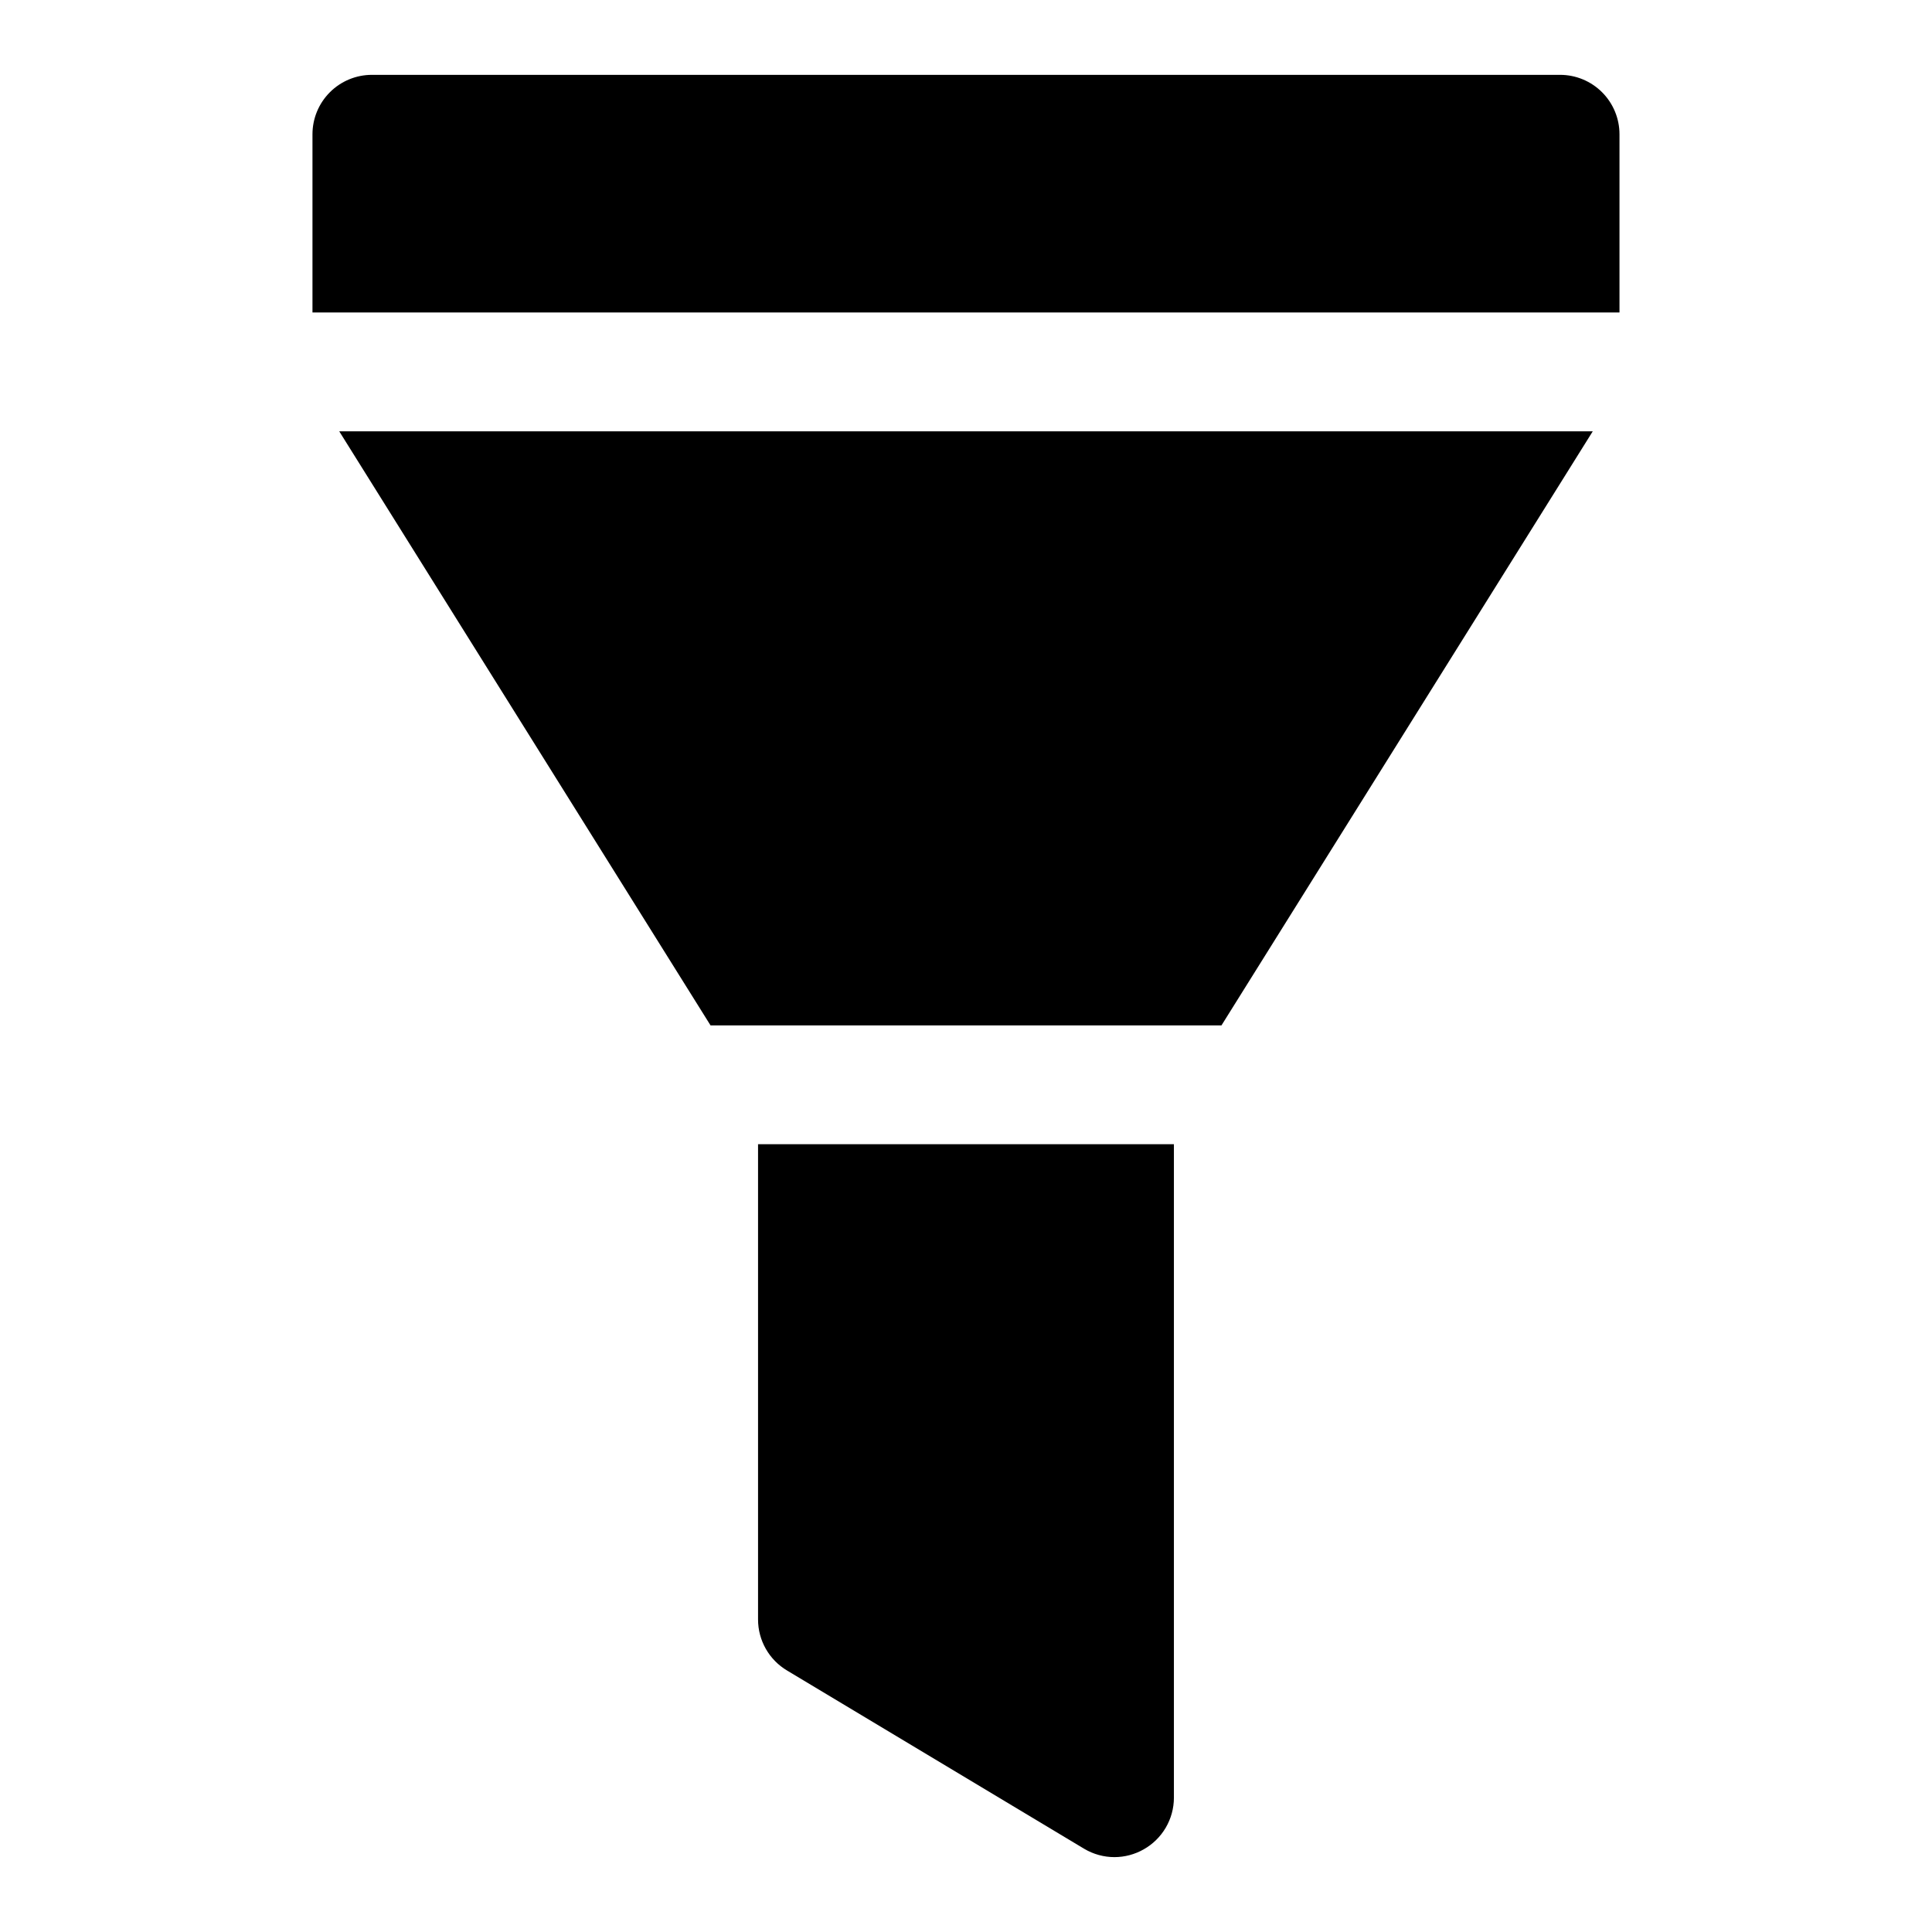
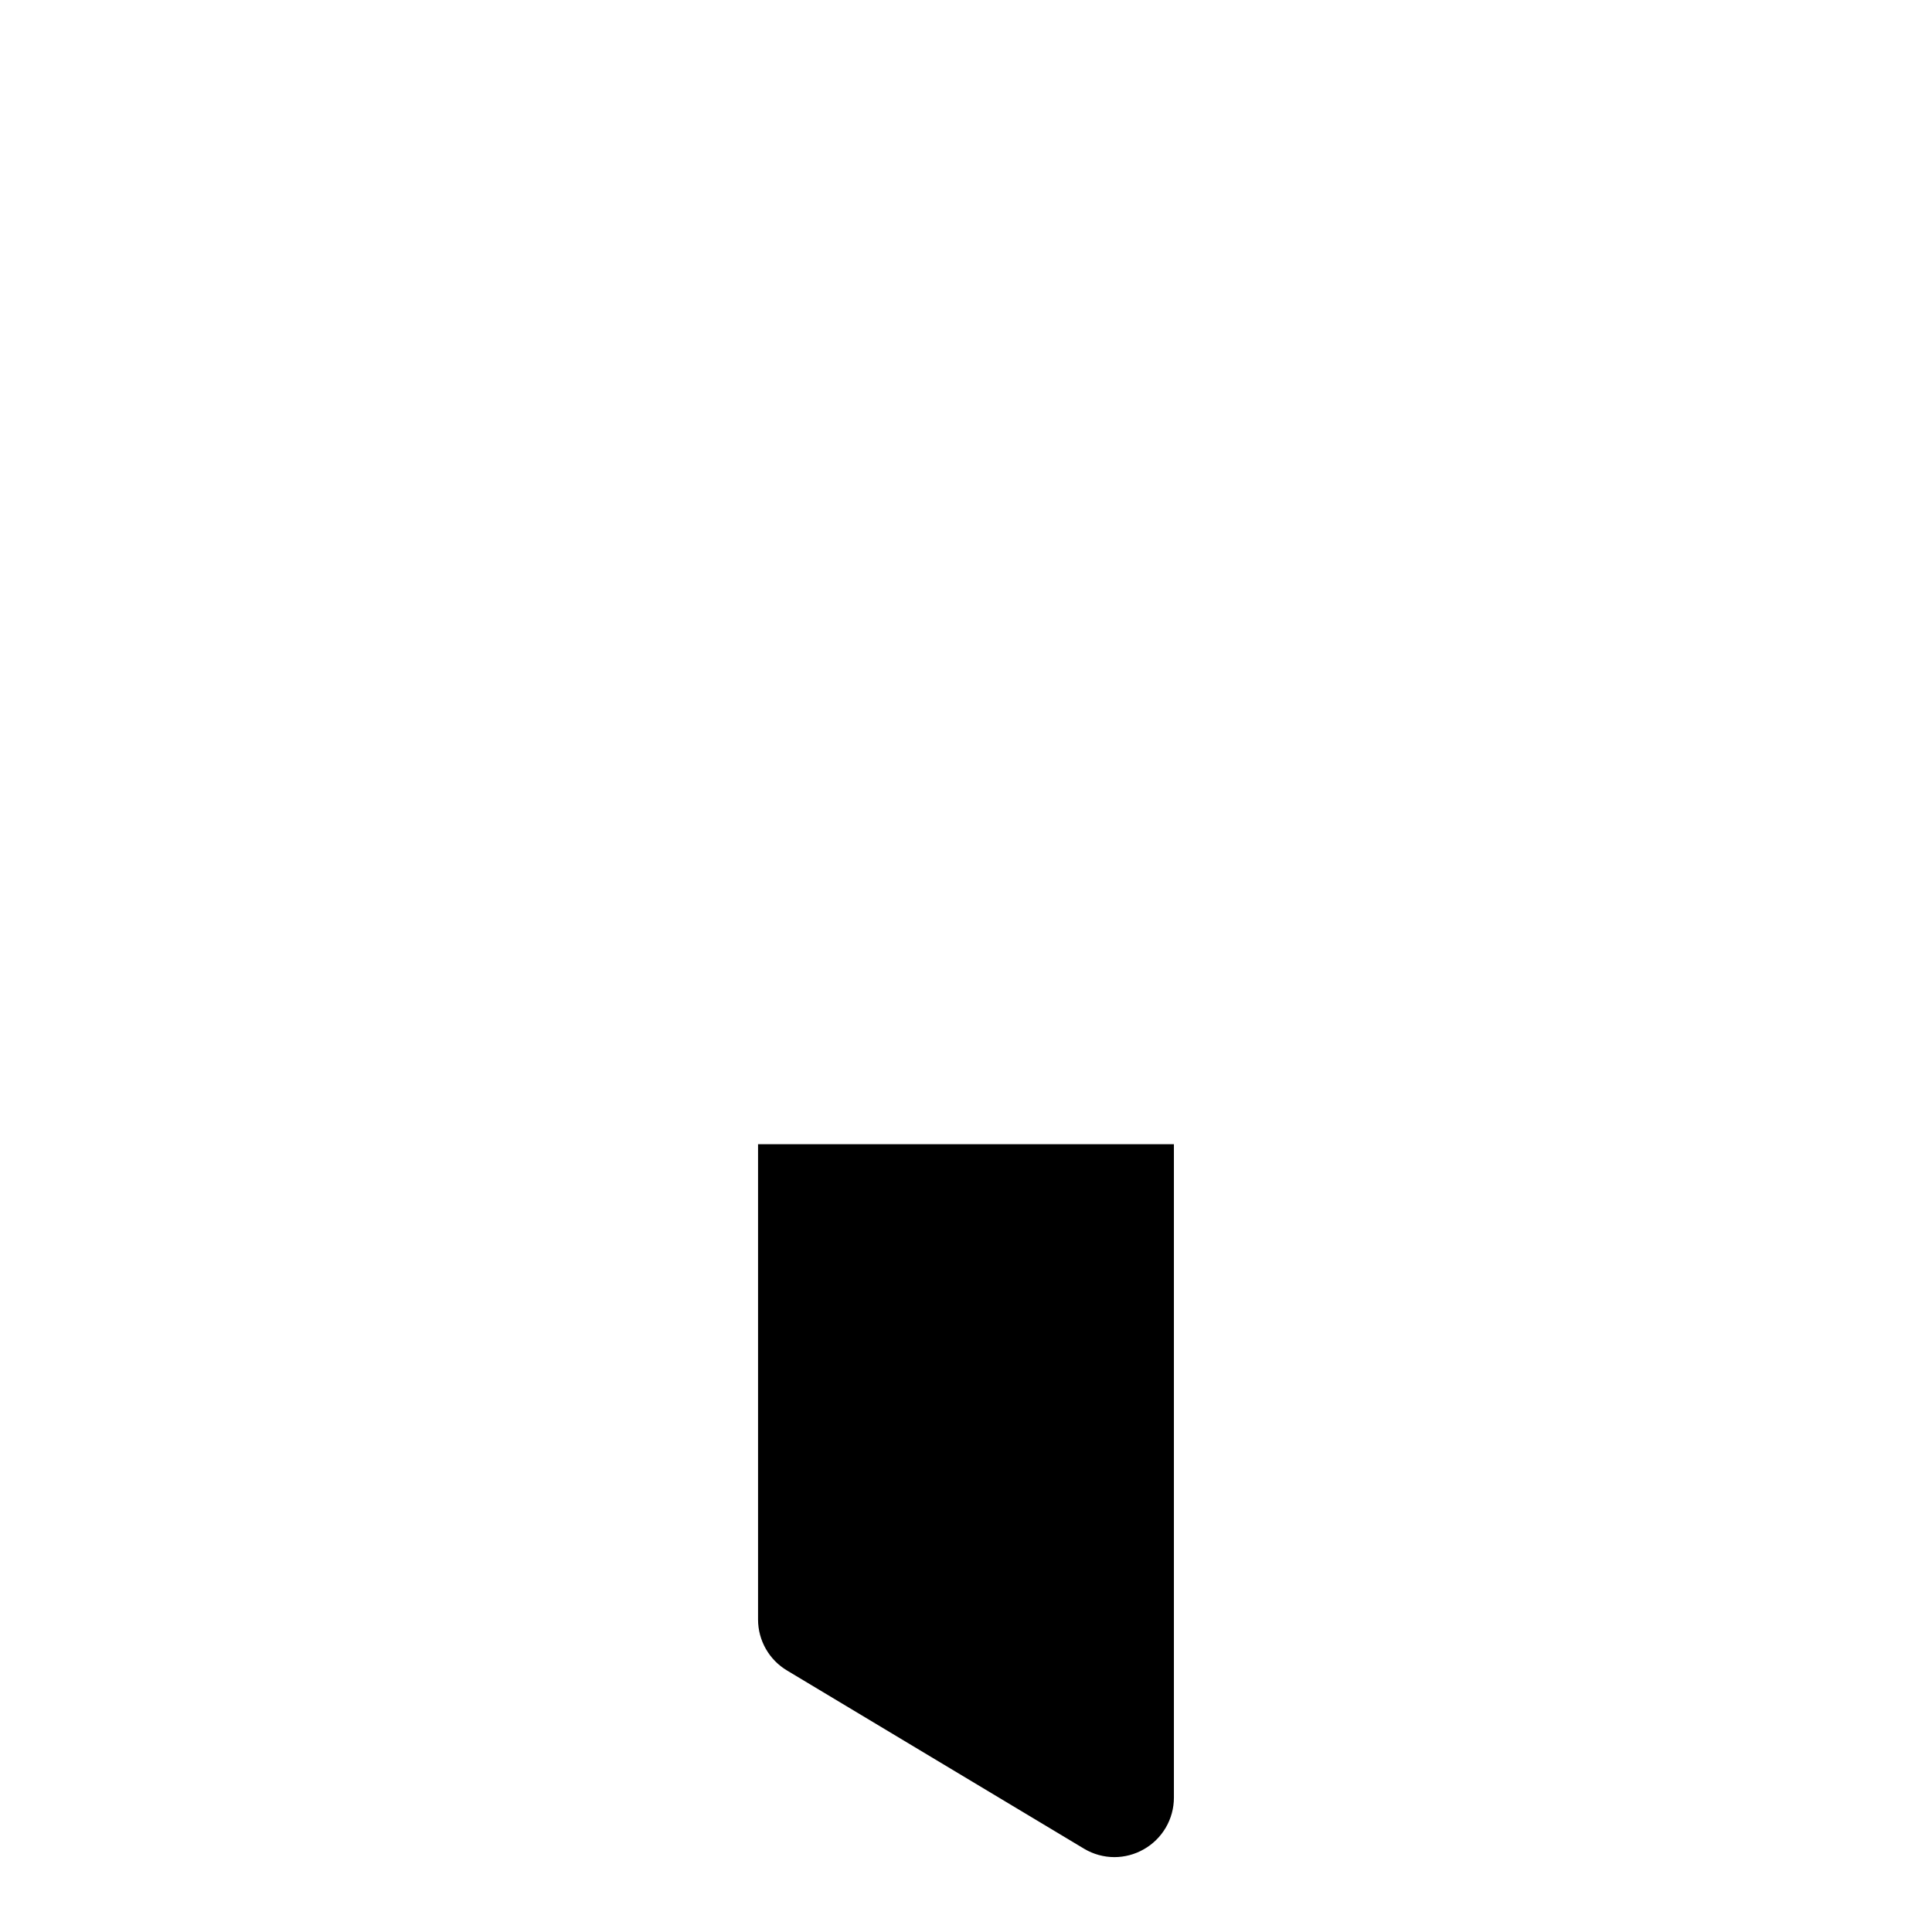
<svg xmlns="http://www.w3.org/2000/svg" fill="#000000" width="800px" height="800px" version="1.1" viewBox="144 144 512 512">
  <g>
-     <path d="m233.9 258.3 98.402 157.44h135.4l98.398-157.44z" />
    <path d="m344.89 447.23v125.95c0 5.559 2.934 10.703 7.715 13.539l78.719 47.23c2.43 1.445 5.203 2.207 8.031 2.207 2.703-0.008 5.359-0.715 7.715-2.047 2.43-1.367 4.457-3.356 5.867-5.762s2.156-5.148 2.16-7.938v-173.18z" />
-     <path d="m573.18 226.81v-47.23c0-4.176-1.66-8.18-4.613-11.133-2.953-2.953-6.957-4.613-11.133-4.613h-314.88c-4.176 0-8.18 1.66-11.133 4.613s-4.613 6.957-4.613 11.133v47.23z" />
  </g>
</svg>